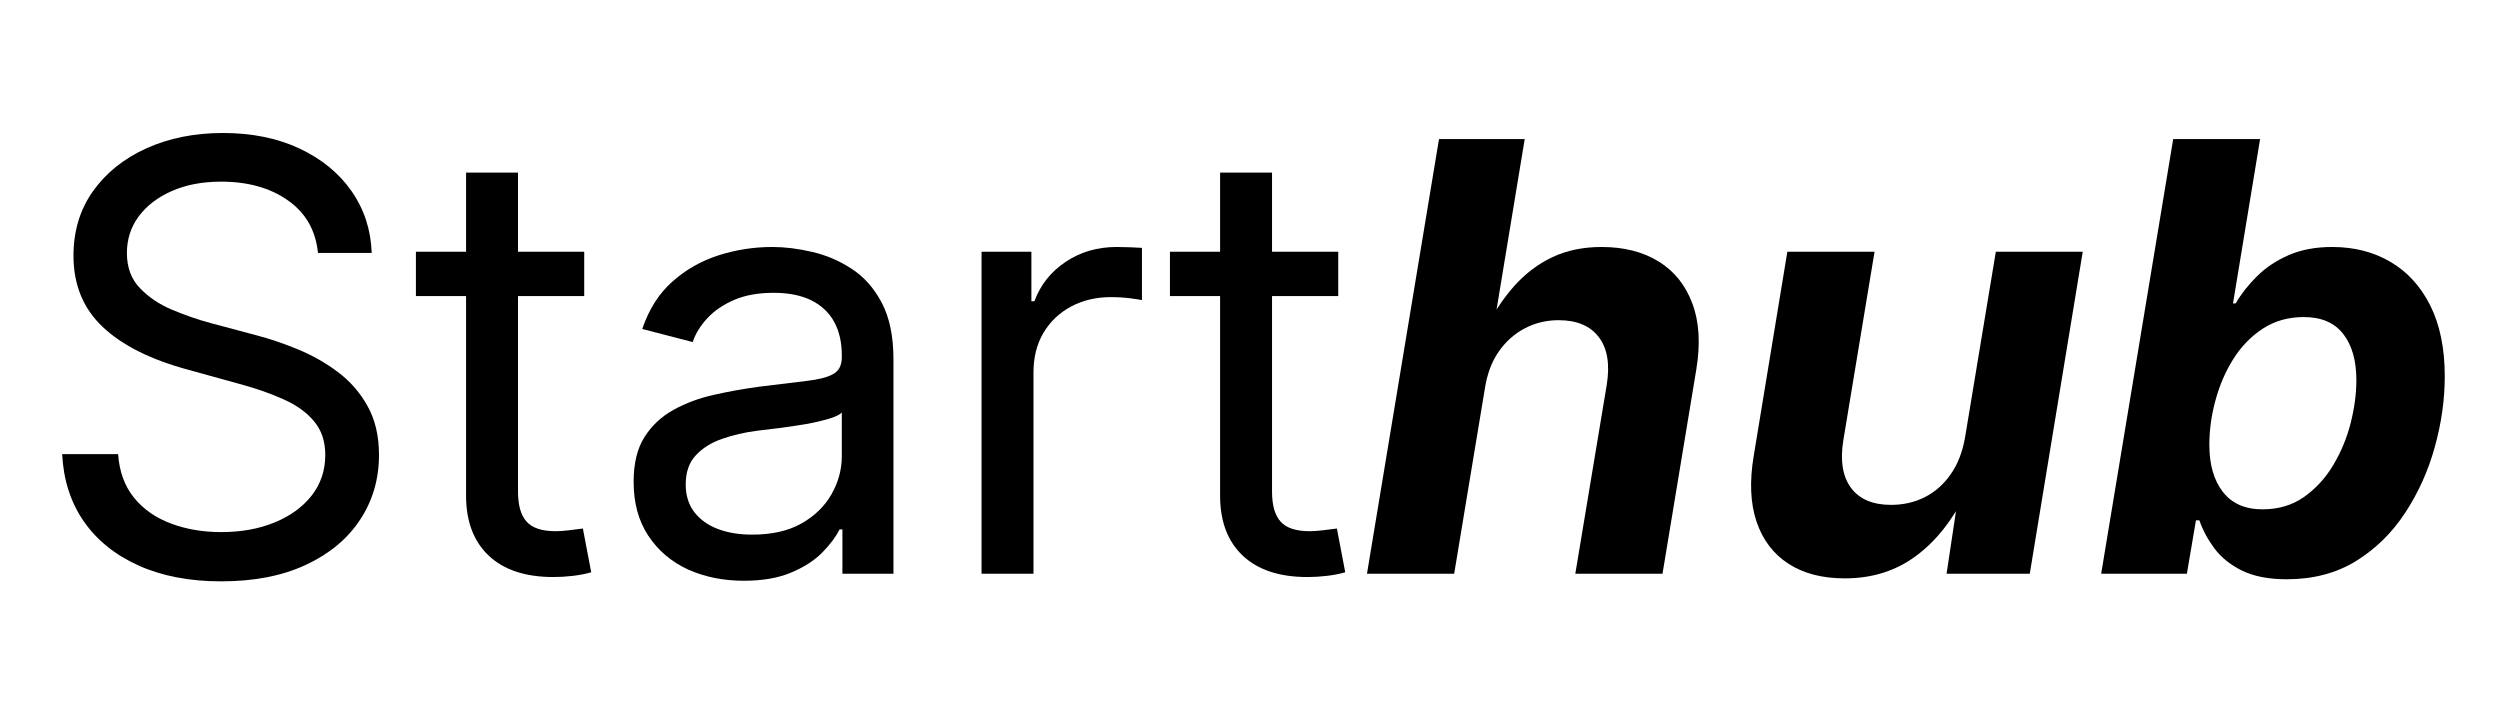
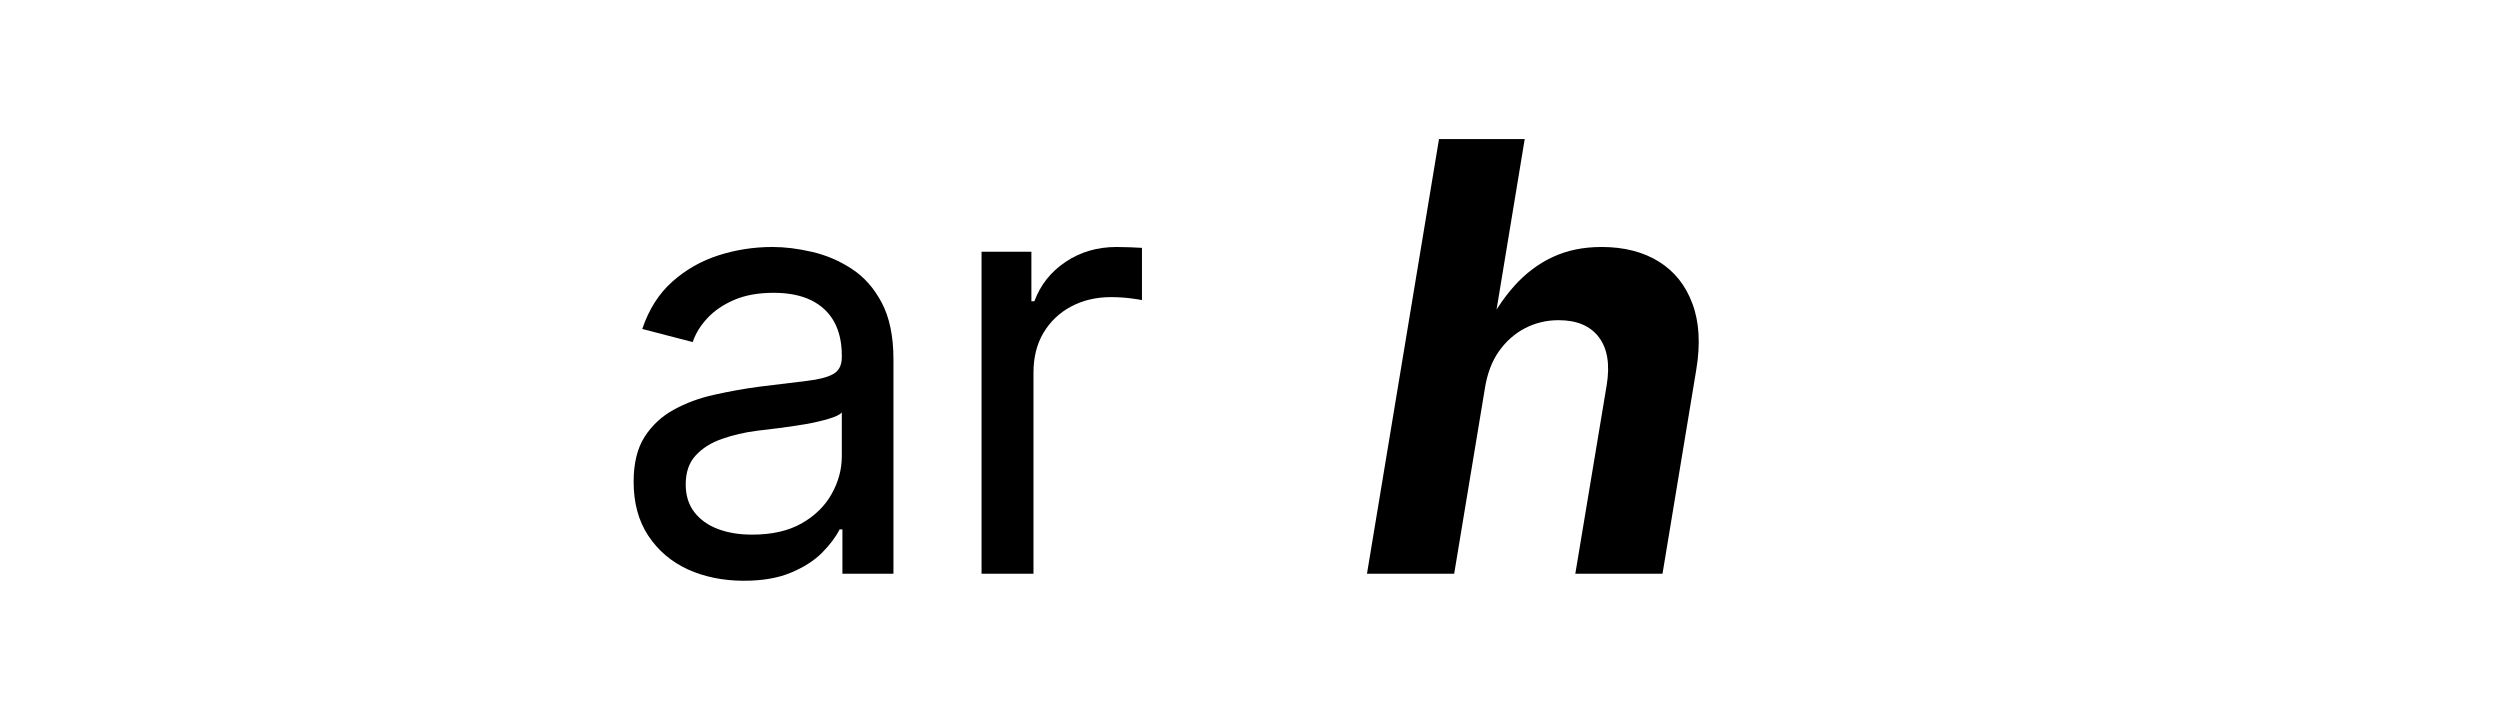
<svg xmlns="http://www.w3.org/2000/svg" width="350" zoomAndPan="magnify" viewBox="0 0 262.5 75" height="100" preserveAspectRatio="xMidYMid meet" version="1.0">
  <defs>
    <g />
    <clipPath id="c3a08118e9">
      <path d="M 3 0.07 L 259 0.07 L 259 74.926 L 3 74.926 Z M 3 0.07 " clip-rule="nonzero" />
    </clipPath>
    <clipPath id="e4fcc5371d">
      <rect x="0" width="256" y="0" height="75" />
    </clipPath>
  </defs>
  <g clip-path="url(#c3a08118e9)">
    <g transform="matrix(1, 0, 0, 1, 3, 0)">
      <g clip-path="url(#e4fcc5371d)">
        <g fill="#000000" fill-opacity="1">
          <g transform="translate(0.216, 60.245)">
            <g>
-               <path d="M 20 0.797 C 16.676 0.797 13.781 0.238 11.312 -0.875 C 8.852 -1.988 6.938 -3.539 5.562 -5.531 C 4.195 -7.52 3.445 -9.863 3.312 -12.562 L 9.188 -12.562 C 9.312 -10.738 9.863 -9.219 10.844 -8 C 11.82 -6.789 13.113 -5.883 14.719 -5.281 C 16.32 -4.676 18.082 -4.375 20 -4.375 C 22.102 -4.375 23.977 -4.711 25.625 -5.391 C 27.27 -6.066 28.566 -7.008 29.516 -8.219 C 30.461 -9.438 30.938 -10.852 30.938 -12.469 C 30.938 -13.895 30.547 -15.07 29.766 -16 C 28.992 -16.938 27.926 -17.707 26.562 -18.312 C 25.207 -18.926 23.656 -19.469 21.906 -19.938 L 16.484 -21.438 C 12.578 -22.5 9.602 -23.992 7.562 -25.922 C 5.52 -27.859 4.5 -30.348 4.5 -33.391 C 4.5 -35.984 5.18 -38.242 6.547 -40.172 C 7.922 -42.098 9.789 -43.598 12.156 -44.672 C 14.531 -45.742 17.207 -46.281 20.188 -46.281 C 23.227 -46.281 25.906 -45.738 28.219 -44.656 C 30.539 -43.57 32.363 -42.082 33.688 -40.188 C 35.02 -38.289 35.727 -36.125 35.812 -33.688 L 30.172 -33.688 C 29.93 -36.062 28.879 -37.898 27.016 -39.203 C 25.16 -40.516 22.82 -41.172 20 -41.172 C 18.039 -41.172 16.316 -40.844 14.828 -40.188 C 13.336 -39.531 12.176 -38.641 11.344 -37.516 C 10.52 -36.398 10.109 -35.117 10.109 -33.672 C 10.109 -32.172 10.562 -30.945 11.469 -30 C 12.375 -29.051 13.504 -28.289 14.859 -27.719 C 16.223 -27.145 17.582 -26.676 18.938 -26.312 L 23.625 -25.062 C 25.07 -24.688 26.551 -24.188 28.062 -23.562 C 29.57 -22.945 30.969 -22.156 32.25 -21.188 C 33.539 -20.227 34.582 -19.035 35.375 -17.609 C 36.176 -16.18 36.578 -14.469 36.578 -12.469 C 36.578 -9.938 35.914 -7.672 34.594 -5.672 C 33.281 -3.672 31.383 -2.094 28.906 -0.938 C 26.438 0.219 23.469 0.797 20 0.797 Z M 20 0.797 " />
-             </g>
+               </g>
          </g>
        </g>
        <g fill="#000000" fill-opacity="1">
          <g transform="translate(40.093, 60.245)">
            <g>
-               <path d="M 18.25 -33.812 L 18.25 -29.156 L 0.578 -29.156 L 0.578 -33.812 Z M 5.844 -42.125 L 11.297 -42.125 L 11.297 -8.641 C 11.297 -7.191 11.598 -6.133 12.203 -5.469 C 12.805 -4.801 13.82 -4.469 15.25 -4.469 C 15.625 -4.469 16.078 -4.5 16.609 -4.562 C 17.148 -4.625 17.648 -4.688 18.109 -4.75 L 18.984 -0.156 C 18.422 0.008 17.785 0.133 17.078 0.219 C 16.367 0.301 15.68 0.344 15.016 0.344 C 12.086 0.344 9.828 -0.398 8.234 -1.891 C 6.641 -3.391 5.844 -5.492 5.844 -8.203 Z M 5.844 -42.125 " />
-             </g>
+               </g>
          </g>
        </g>
        <g fill="#000000" fill-opacity="1">
          <g transform="translate(60.828, 60.245)">
            <g>
              <path d="M 14.281 0.734 C 12.113 0.734 10.156 0.336 8.406 -0.453 C 6.664 -1.254 5.281 -2.43 4.25 -3.984 C 3.219 -5.535 2.703 -7.426 2.703 -9.656 C 2.703 -11.594 3.082 -13.16 3.844 -14.359 C 4.613 -15.566 5.633 -16.52 6.906 -17.219 C 8.188 -17.926 9.609 -18.453 11.172 -18.797 C 12.734 -19.148 14.305 -19.43 15.891 -19.641 C 17.953 -19.898 19.613 -20.102 20.875 -20.25 C 22.133 -20.395 23.062 -20.633 23.656 -20.969 C 24.258 -21.301 24.562 -21.891 24.562 -22.734 L 24.562 -22.938 C 24.562 -24.312 24.289 -25.488 23.75 -26.469 C 23.207 -27.445 22.406 -28.195 21.344 -28.719 C 20.281 -29.238 18.969 -29.5 17.406 -29.5 C 15.789 -29.5 14.406 -29.25 13.25 -28.75 C 12.094 -28.25 11.148 -27.602 10.422 -26.812 C 9.703 -26.031 9.195 -25.203 8.906 -24.328 L 3.609 -25.703 C 4.305 -27.766 5.359 -29.422 6.766 -30.672 C 8.18 -31.93 9.801 -32.852 11.625 -33.438 C 13.445 -34.02 15.332 -34.312 17.281 -34.312 C 18.582 -34.312 19.969 -34.141 21.438 -33.797 C 22.906 -33.461 24.285 -32.875 25.578 -32.031 C 26.879 -31.195 27.938 -30.008 28.75 -28.469 C 29.57 -26.926 29.984 -24.941 29.984 -22.516 L 29.984 0 L 24.625 0 L 24.625 -4.656 L 24.328 -4.656 C 23.93 -3.863 23.316 -3.047 22.484 -2.203 C 21.648 -1.367 20.555 -0.672 19.203 -0.109 C 17.859 0.453 16.219 0.734 14.281 0.734 Z M 15.156 -4.109 C 17.219 -4.109 18.941 -4.5 20.328 -5.281 C 21.723 -6.07 22.773 -7.098 23.484 -8.359 C 24.203 -9.629 24.562 -10.957 24.562 -12.344 L 24.562 -16.938 C 24.344 -16.695 23.879 -16.473 23.172 -16.266 C 22.461 -16.055 21.645 -15.867 20.719 -15.703 C 19.789 -15.547 18.875 -15.41 17.969 -15.297 C 17.062 -15.18 16.289 -15.086 15.656 -15.016 C 14.344 -14.848 13.113 -14.562 11.969 -14.156 C 10.832 -13.758 9.914 -13.18 9.219 -12.422 C 8.52 -11.672 8.172 -10.656 8.172 -9.375 C 8.172 -8.227 8.473 -7.258 9.078 -6.469 C 9.68 -5.688 10.504 -5.098 11.547 -4.703 C 12.586 -4.305 13.789 -4.109 15.156 -4.109 Z M 15.156 -4.109 " />
            </g>
          </g>
        </g>
        <g fill="#000000" fill-opacity="1">
          <g transform="translate(95.437, 60.245)">
            <g>
              <path d="M 4.625 0 L 4.625 -33.812 L 9.859 -33.812 L 9.859 -28.609 L 10.172 -28.609 C 10.805 -30.328 11.898 -31.707 13.453 -32.75 C 15.004 -33.789 16.789 -34.312 18.812 -34.312 C 19.238 -34.312 19.719 -34.301 20.25 -34.281 C 20.781 -34.258 21.188 -34.238 21.469 -34.219 L 21.469 -28.734 C 21.312 -28.773 20.91 -28.836 20.266 -28.922 C 19.617 -29.004 18.93 -29.047 18.203 -29.047 C 16.66 -29.047 15.27 -28.719 14.031 -28.062 C 12.801 -27.406 11.832 -26.484 11.125 -25.297 C 10.426 -24.117 10.078 -22.723 10.078 -21.109 L 10.078 0 Z M 4.625 0 " />
            </g>
          </g>
        </g>
        <g fill="#000000" fill-opacity="1">
          <g transform="translate(119.266, 60.245)">
            <g>
-               <path d="M 18.25 -33.812 L 18.25 -29.156 L 0.578 -29.156 L 0.578 -33.812 Z M 5.844 -42.125 L 11.297 -42.125 L 11.297 -8.641 C 11.297 -7.191 11.598 -6.133 12.203 -5.469 C 12.805 -4.801 13.82 -4.469 15.25 -4.469 C 15.625 -4.469 16.078 -4.5 16.609 -4.562 C 17.148 -4.625 17.648 -4.688 18.109 -4.75 L 18.984 -0.156 C 18.422 0.008 17.785 0.133 17.078 0.219 C 16.367 0.301 15.68 0.344 15.016 0.344 C 12.086 0.344 9.828 -0.398 8.234 -1.891 C 6.641 -3.391 5.844 -5.492 5.844 -8.203 Z M 5.844 -42.125 " />
-             </g>
+               </g>
          </g>
        </g>
        <g fill="#000000" fill-opacity="1">
          <g transform="translate(139.579, 60.245)">
            <g>
              <path d="M 13.328 -19.422 L 10.109 0 L 0.953 0 L 8.516 -45.641 L 17.516 -45.641 L 14.156 -25.297 L 13.203 -25.297 C 14.141 -27.223 15.203 -28.852 16.391 -30.188 C 17.578 -31.52 18.926 -32.539 20.438 -33.25 C 21.945 -33.957 23.66 -34.312 25.578 -34.312 C 27.941 -34.312 29.945 -33.801 31.594 -32.781 C 33.238 -31.758 34.414 -30.285 35.125 -28.359 C 35.844 -26.441 35.977 -24.133 35.531 -21.438 L 31.984 0 L 22.828 0 L 26.125 -19.812 C 26.477 -21.977 26.203 -23.656 25.297 -24.844 C 24.398 -26.031 22.992 -26.625 21.078 -26.625 C 19.805 -26.625 18.629 -26.344 17.547 -25.781 C 16.461 -25.219 15.547 -24.406 14.797 -23.344 C 14.055 -22.281 13.566 -20.973 13.328 -19.422 Z M 13.328 -19.422 " />
            </g>
          </g>
        </g>
        <g fill="#000000" fill-opacity="1">
          <g transform="translate(178.109, 60.245)">
            <g>
-               <path d="M 12.594 0.484 C 10.238 0.484 8.27 -0.023 6.688 -1.047 C 5.102 -2.066 3.984 -3.539 3.328 -5.469 C 2.68 -7.395 2.582 -9.695 3.031 -12.375 L 6.562 -33.812 L 15.719 -33.812 L 12.438 -14 C 12.094 -11.875 12.363 -10.211 13.25 -9.016 C 14.133 -7.828 15.535 -7.234 17.453 -7.234 C 18.742 -7.234 19.926 -7.504 21 -8.047 C 22.07 -8.586 22.977 -9.391 23.719 -10.453 C 24.469 -11.523 24.973 -12.836 25.234 -14.391 L 28.453 -33.812 L 37.578 -33.812 L 32.016 0 L 23.281 0 L 24.562 -8.516 L 25.328 -8.516 C 23.941 -5.66 22.191 -3.445 20.078 -1.875 C 17.961 -0.301 15.469 0.484 12.594 0.484 Z M 12.594 0.484 " />
-             </g>
+               </g>
          </g>
        </g>
        <g fill="#000000" fill-opacity="1">
          <g transform="translate(216.669, 60.245)">
            <g>
-               <path d="M 20.438 0.578 C 18.57 0.578 17.02 0.281 15.781 -0.312 C 14.551 -0.914 13.578 -1.691 12.859 -2.641 C 12.148 -3.598 11.617 -4.586 11.266 -5.609 L 10.906 -5.609 L 9.953 0 L 0.953 0 L 8.516 -45.641 L 17.641 -45.641 L 14.797 -28.391 L 15.078 -28.391 C 15.66 -29.391 16.41 -30.344 17.328 -31.25 C 18.254 -32.164 19.367 -32.906 20.672 -33.469 C 21.984 -34.031 23.492 -34.312 25.203 -34.312 C 27.516 -34.312 29.555 -33.789 31.328 -32.75 C 33.109 -31.707 34.504 -30.176 35.516 -28.156 C 36.523 -26.133 37.031 -23.66 37.031 -20.734 C 37.031 -18.285 36.68 -15.812 35.984 -13.312 C 35.297 -10.812 34.258 -8.508 32.875 -6.406 C 31.5 -4.301 29.773 -2.609 27.703 -1.328 C 25.629 -0.055 23.207 0.578 20.438 0.578 Z M 17.891 -6.766 C 19.566 -6.766 21.02 -7.195 22.25 -8.062 C 23.488 -8.938 24.516 -10.055 25.328 -11.422 C 26.148 -12.797 26.758 -14.27 27.156 -15.844 C 27.551 -17.414 27.75 -18.914 27.75 -20.344 C 27.75 -22.383 27.289 -23.992 26.375 -25.172 C 25.457 -26.359 24.078 -26.953 22.234 -26.953 C 20.598 -26.953 19.16 -26.547 17.922 -25.734 C 16.691 -24.93 15.66 -23.867 14.828 -22.547 C 14.004 -21.234 13.379 -19.785 12.953 -18.203 C 12.523 -16.629 12.312 -15.078 12.312 -13.547 C 12.312 -11.461 12.785 -9.812 13.734 -8.594 C 14.68 -7.375 16.066 -6.766 17.891 -6.766 Z M 17.891 -6.766 " />
-             </g>
+               </g>
          </g>
        </g>
      </g>
    </g>
  </g>
</svg>